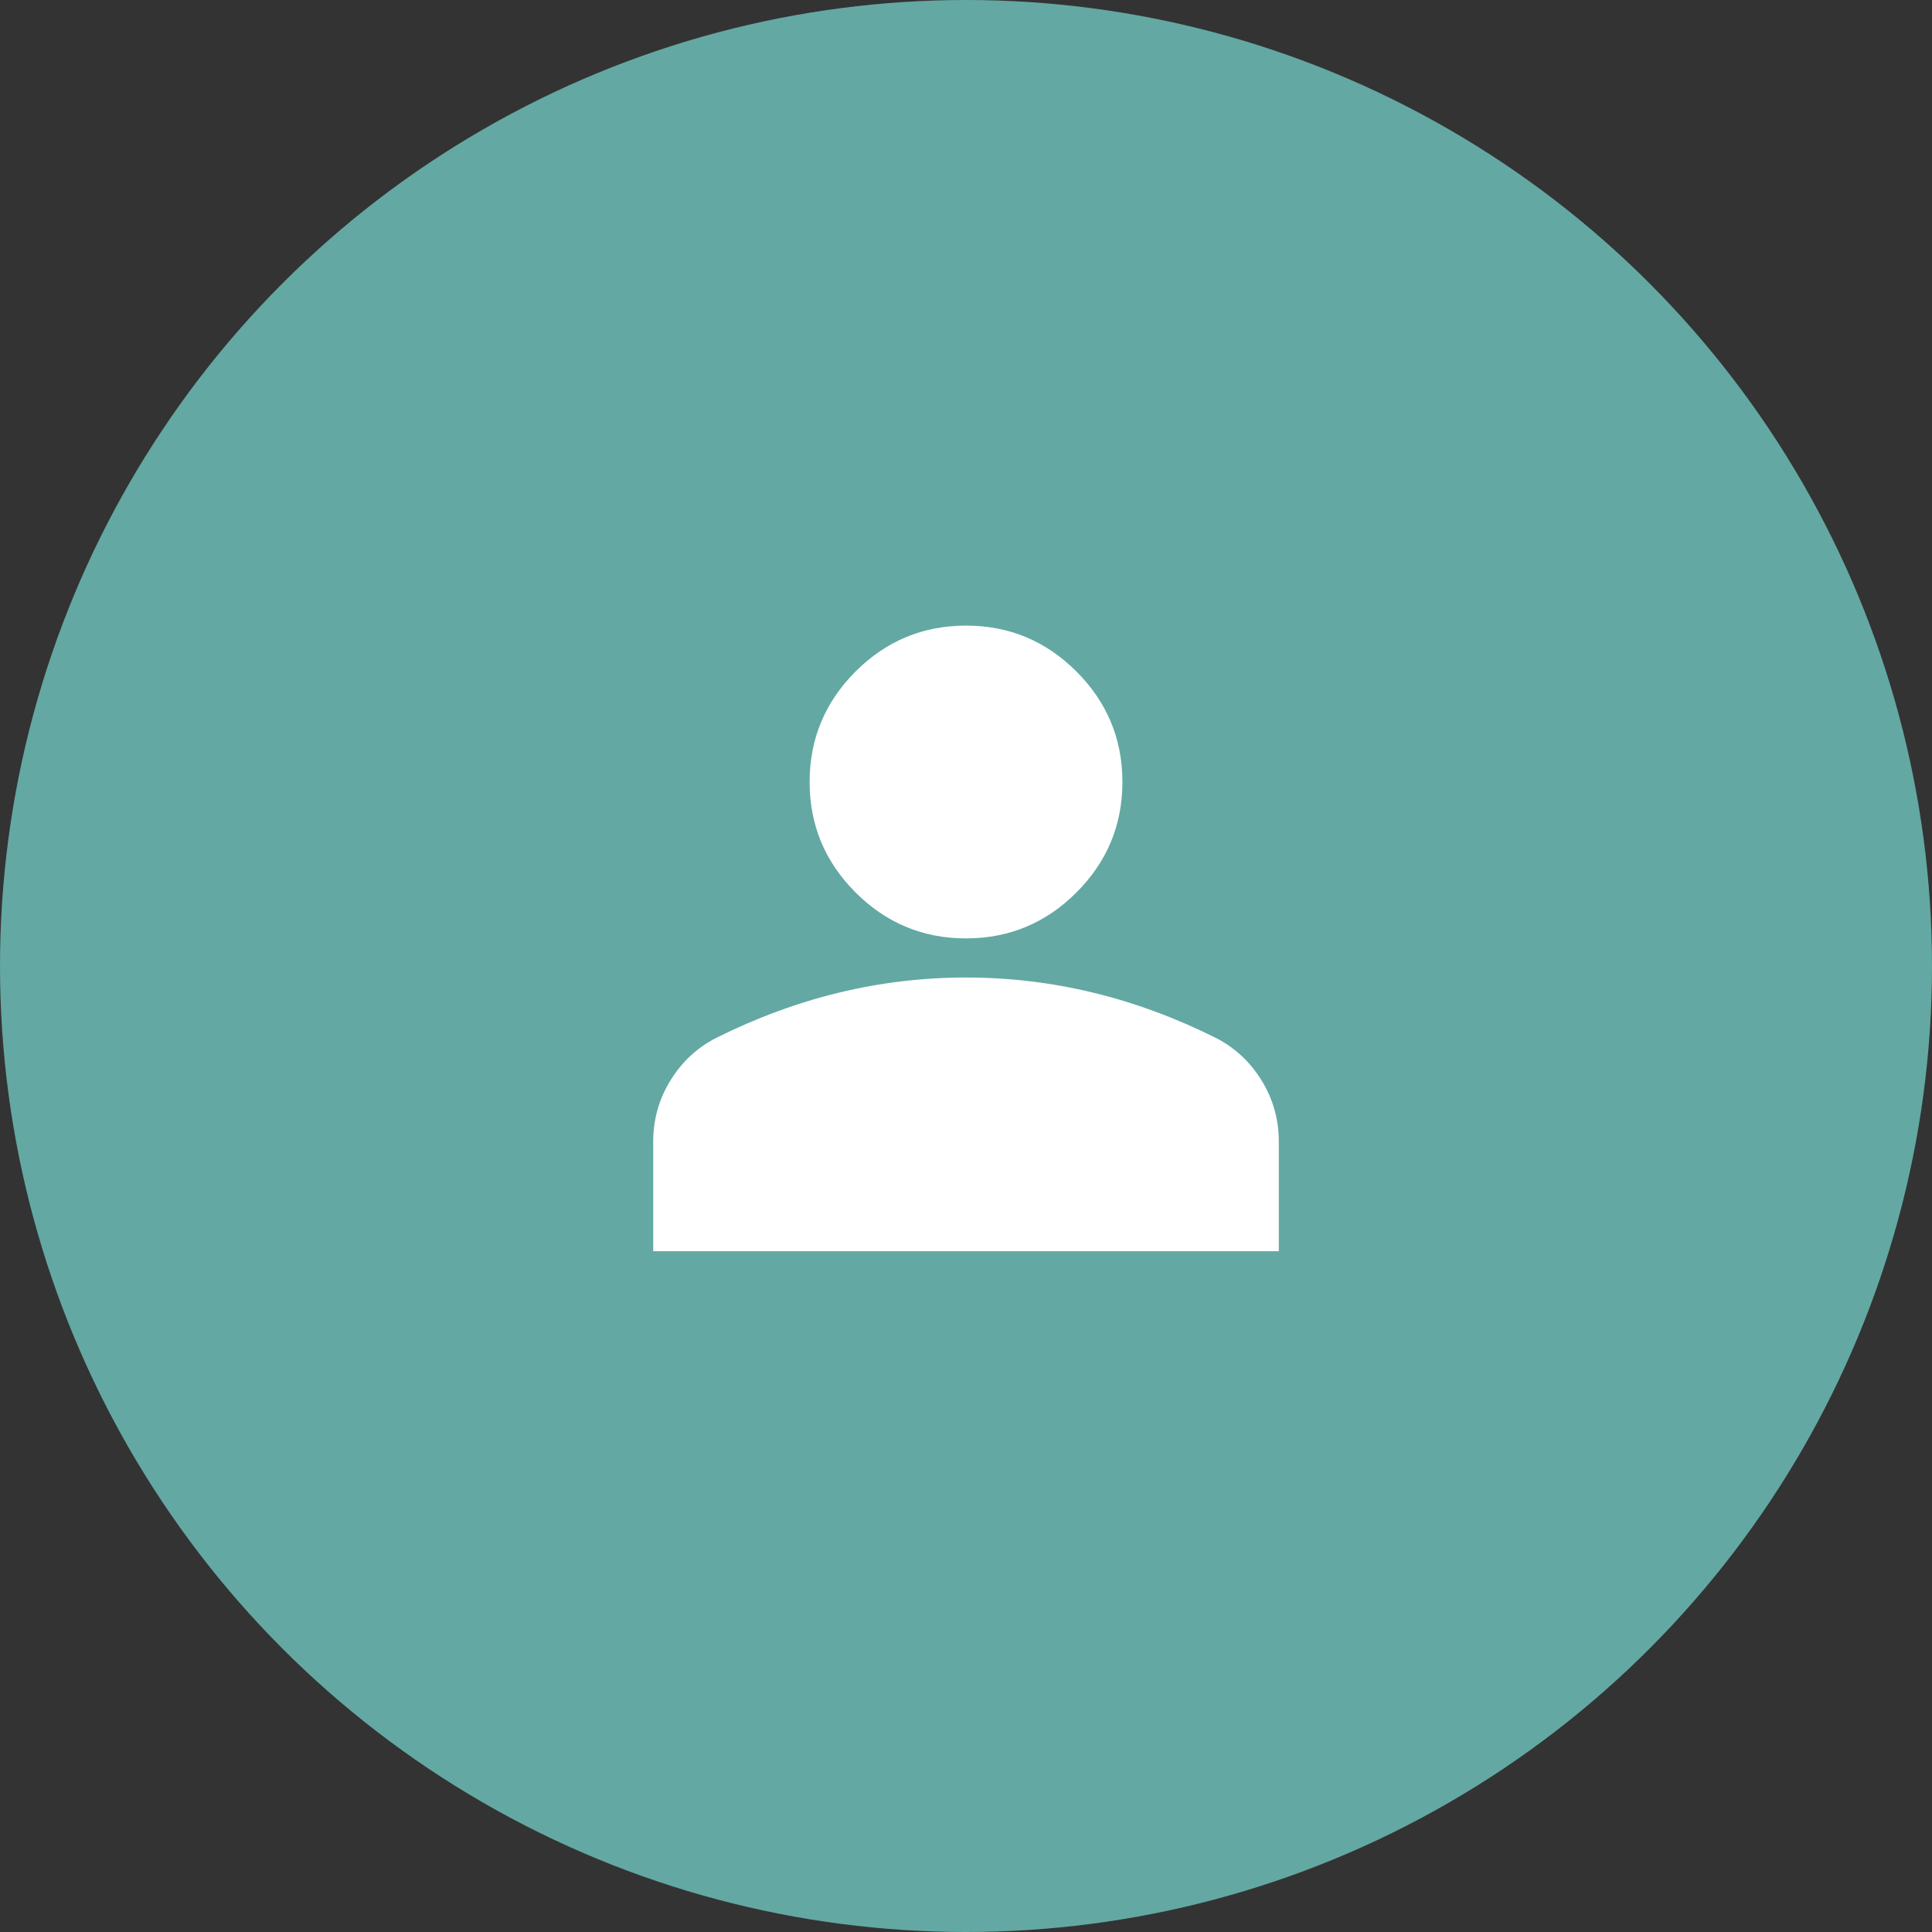
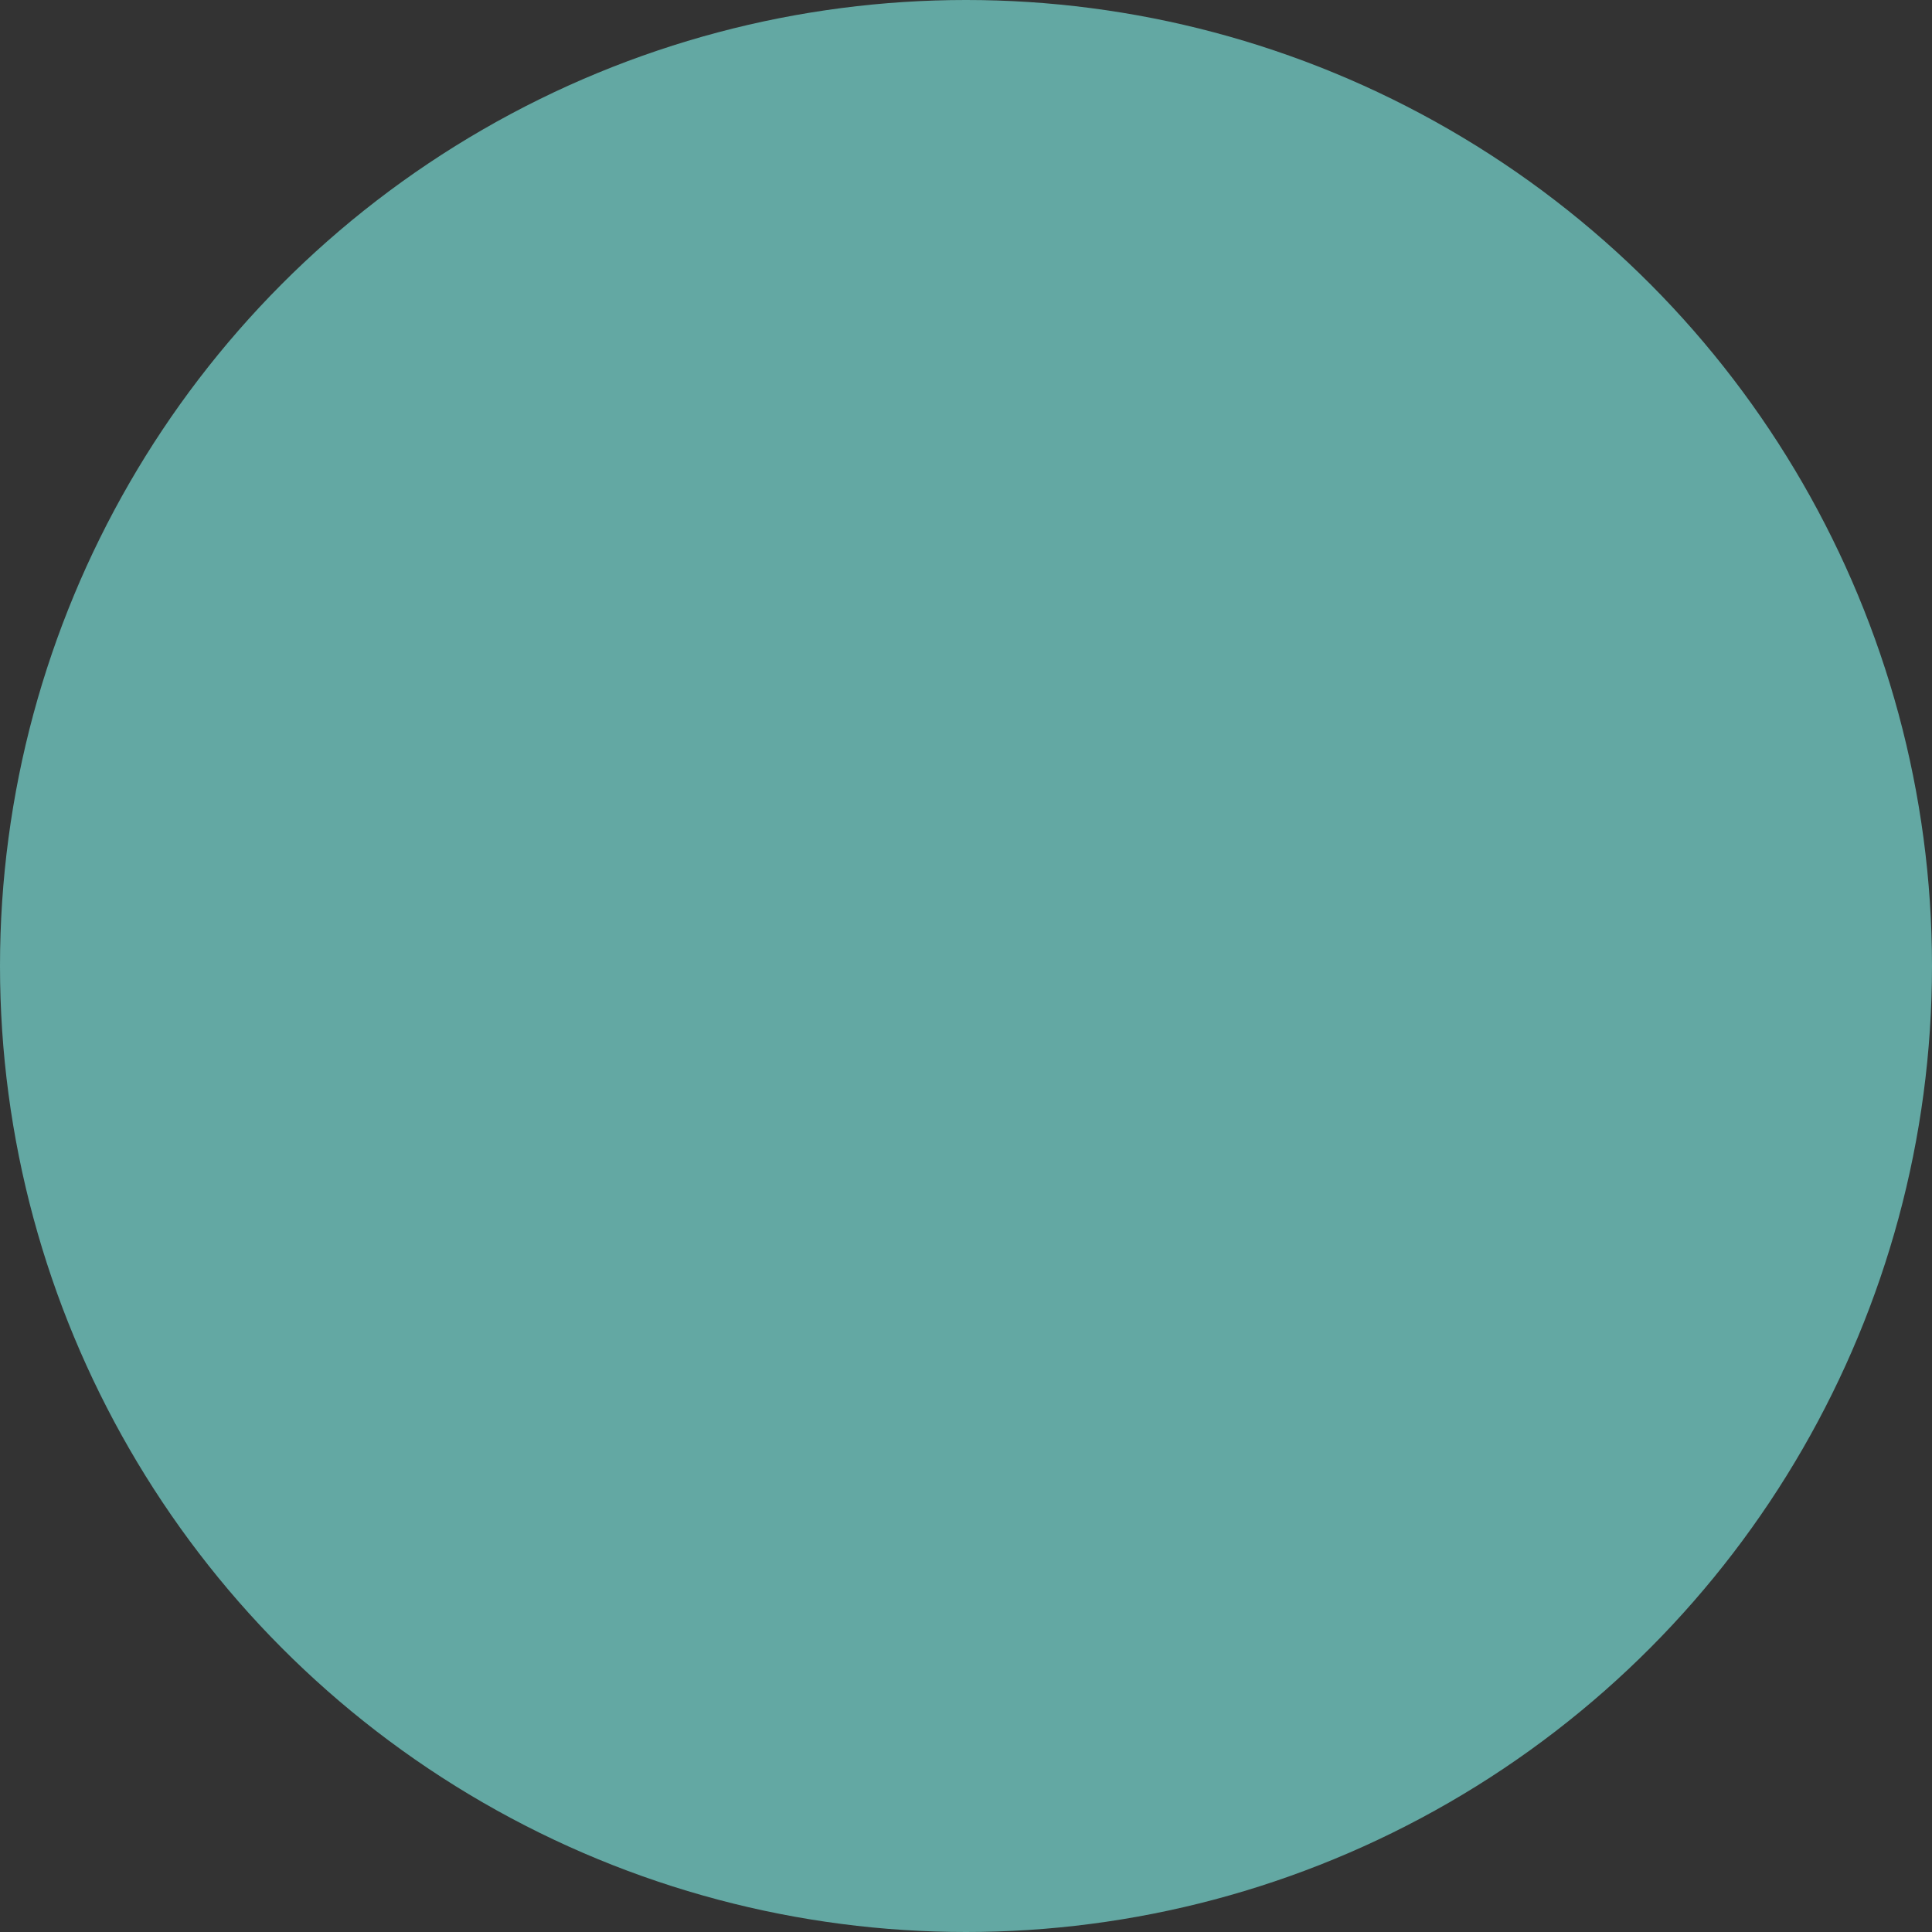
<svg xmlns="http://www.w3.org/2000/svg" width="70" height="70" viewBox="0 0 70 70" fill="none">
  <rect x="0" y="0" width="70" height="70" fill="#333333" stroke="none" />
  <circle cx="35" cy="35" r="35" fill="#63A8A3" />
  <mask id="mask0_9806_3843" style="mask-type:alpha" maskUnits="userSpaceOnUse" x="18" y="17" width="34" height="34">
-     <rect x="18" y="17" width="34" height="34" fill="#D9D9D9" />
-   </mask>
+     </mask>
  <g mask="url(#mask0_9806_3843)">
-     <path d="M35 34C33.442 34 32.108 33.445 30.998 32.335C29.889 31.226 29.334 29.892 29.334 28.333C29.334 26.775 29.889 25.441 30.998 24.331C32.108 23.221 33.442 22.667 35 22.667C36.559 22.667 37.893 23.221 39.002 24.331C40.112 25.441 40.667 26.775 40.667 28.333C40.667 29.892 40.112 31.226 39.002 32.335C37.893 33.445 36.559 34 35 34ZM23.667 45.333V41.367C23.667 40.564 23.874 39.826 24.288 39.152C24.7 38.48 25.249 37.967 25.934 37.612C27.398 36.881 28.885 36.331 30.396 35.965C31.907 35.599 33.442 35.417 35 35.417C36.559 35.417 38.093 35.599 39.605 35.965C41.116 36.331 42.603 36.881 44.067 37.612C44.752 37.967 45.3 38.48 45.713 39.152C46.127 39.826 46.334 40.564 46.334 41.367V45.333H23.667Z" fill="white" />
-   </g>
+     </g>
</svg>